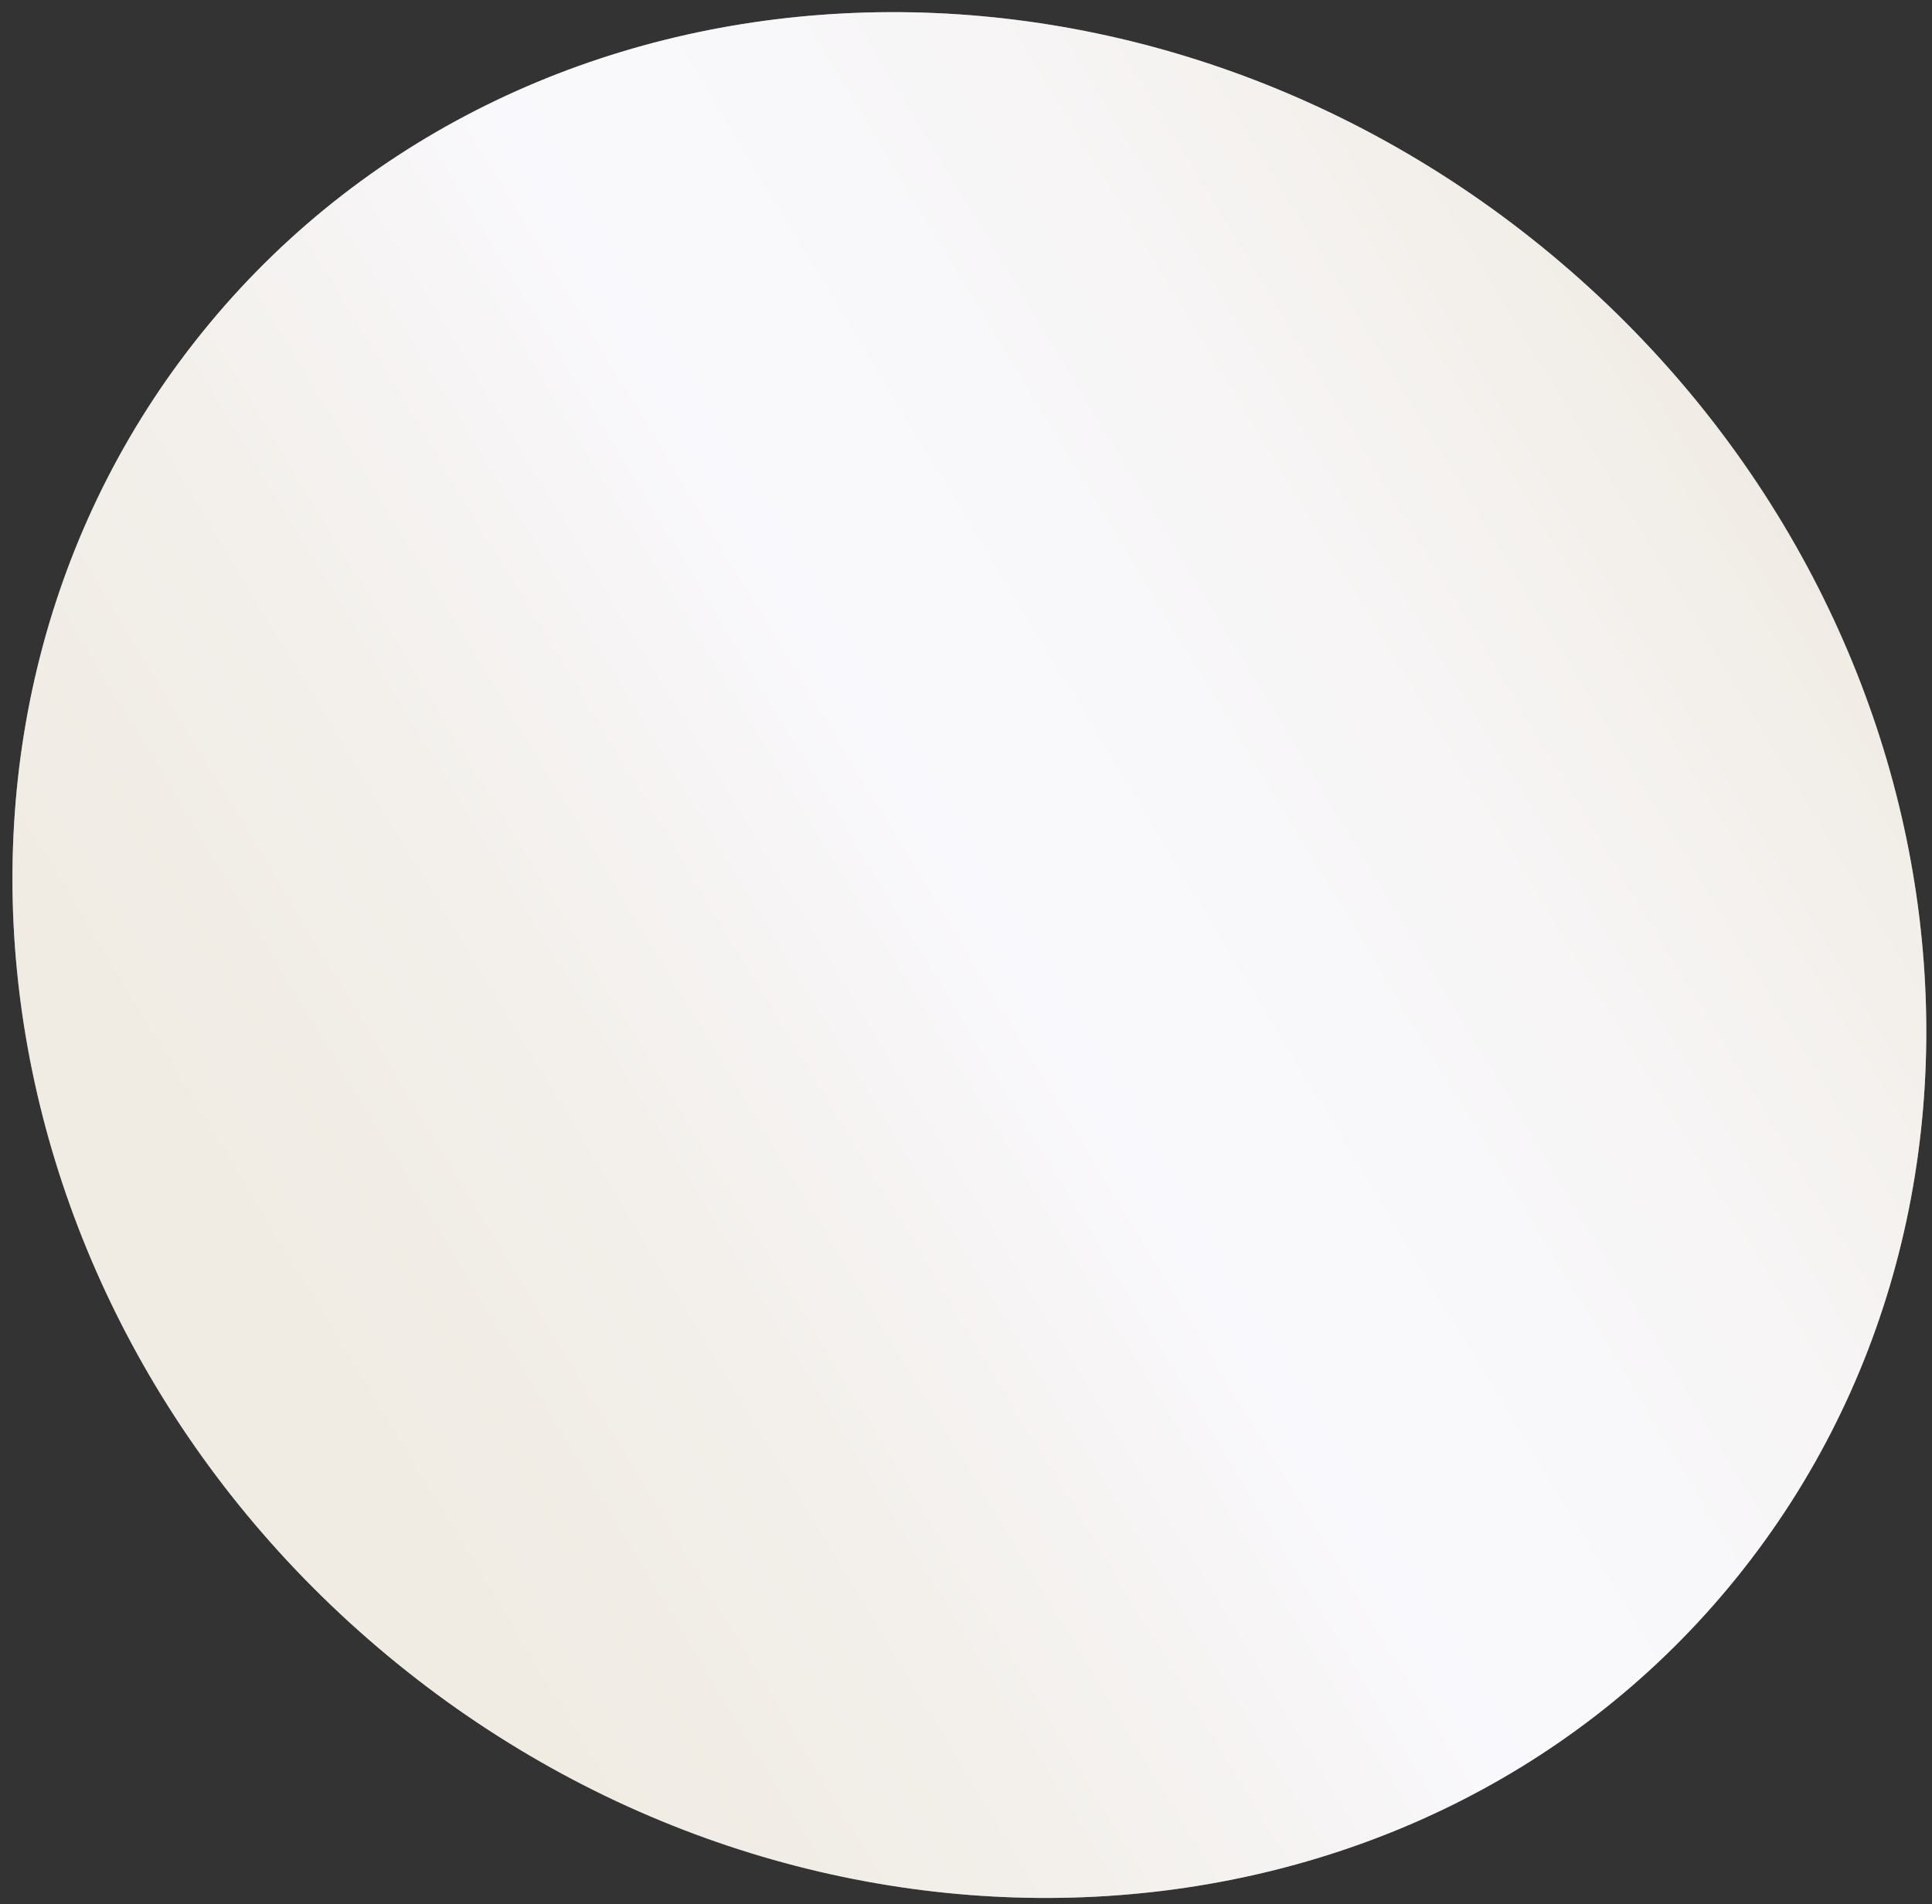
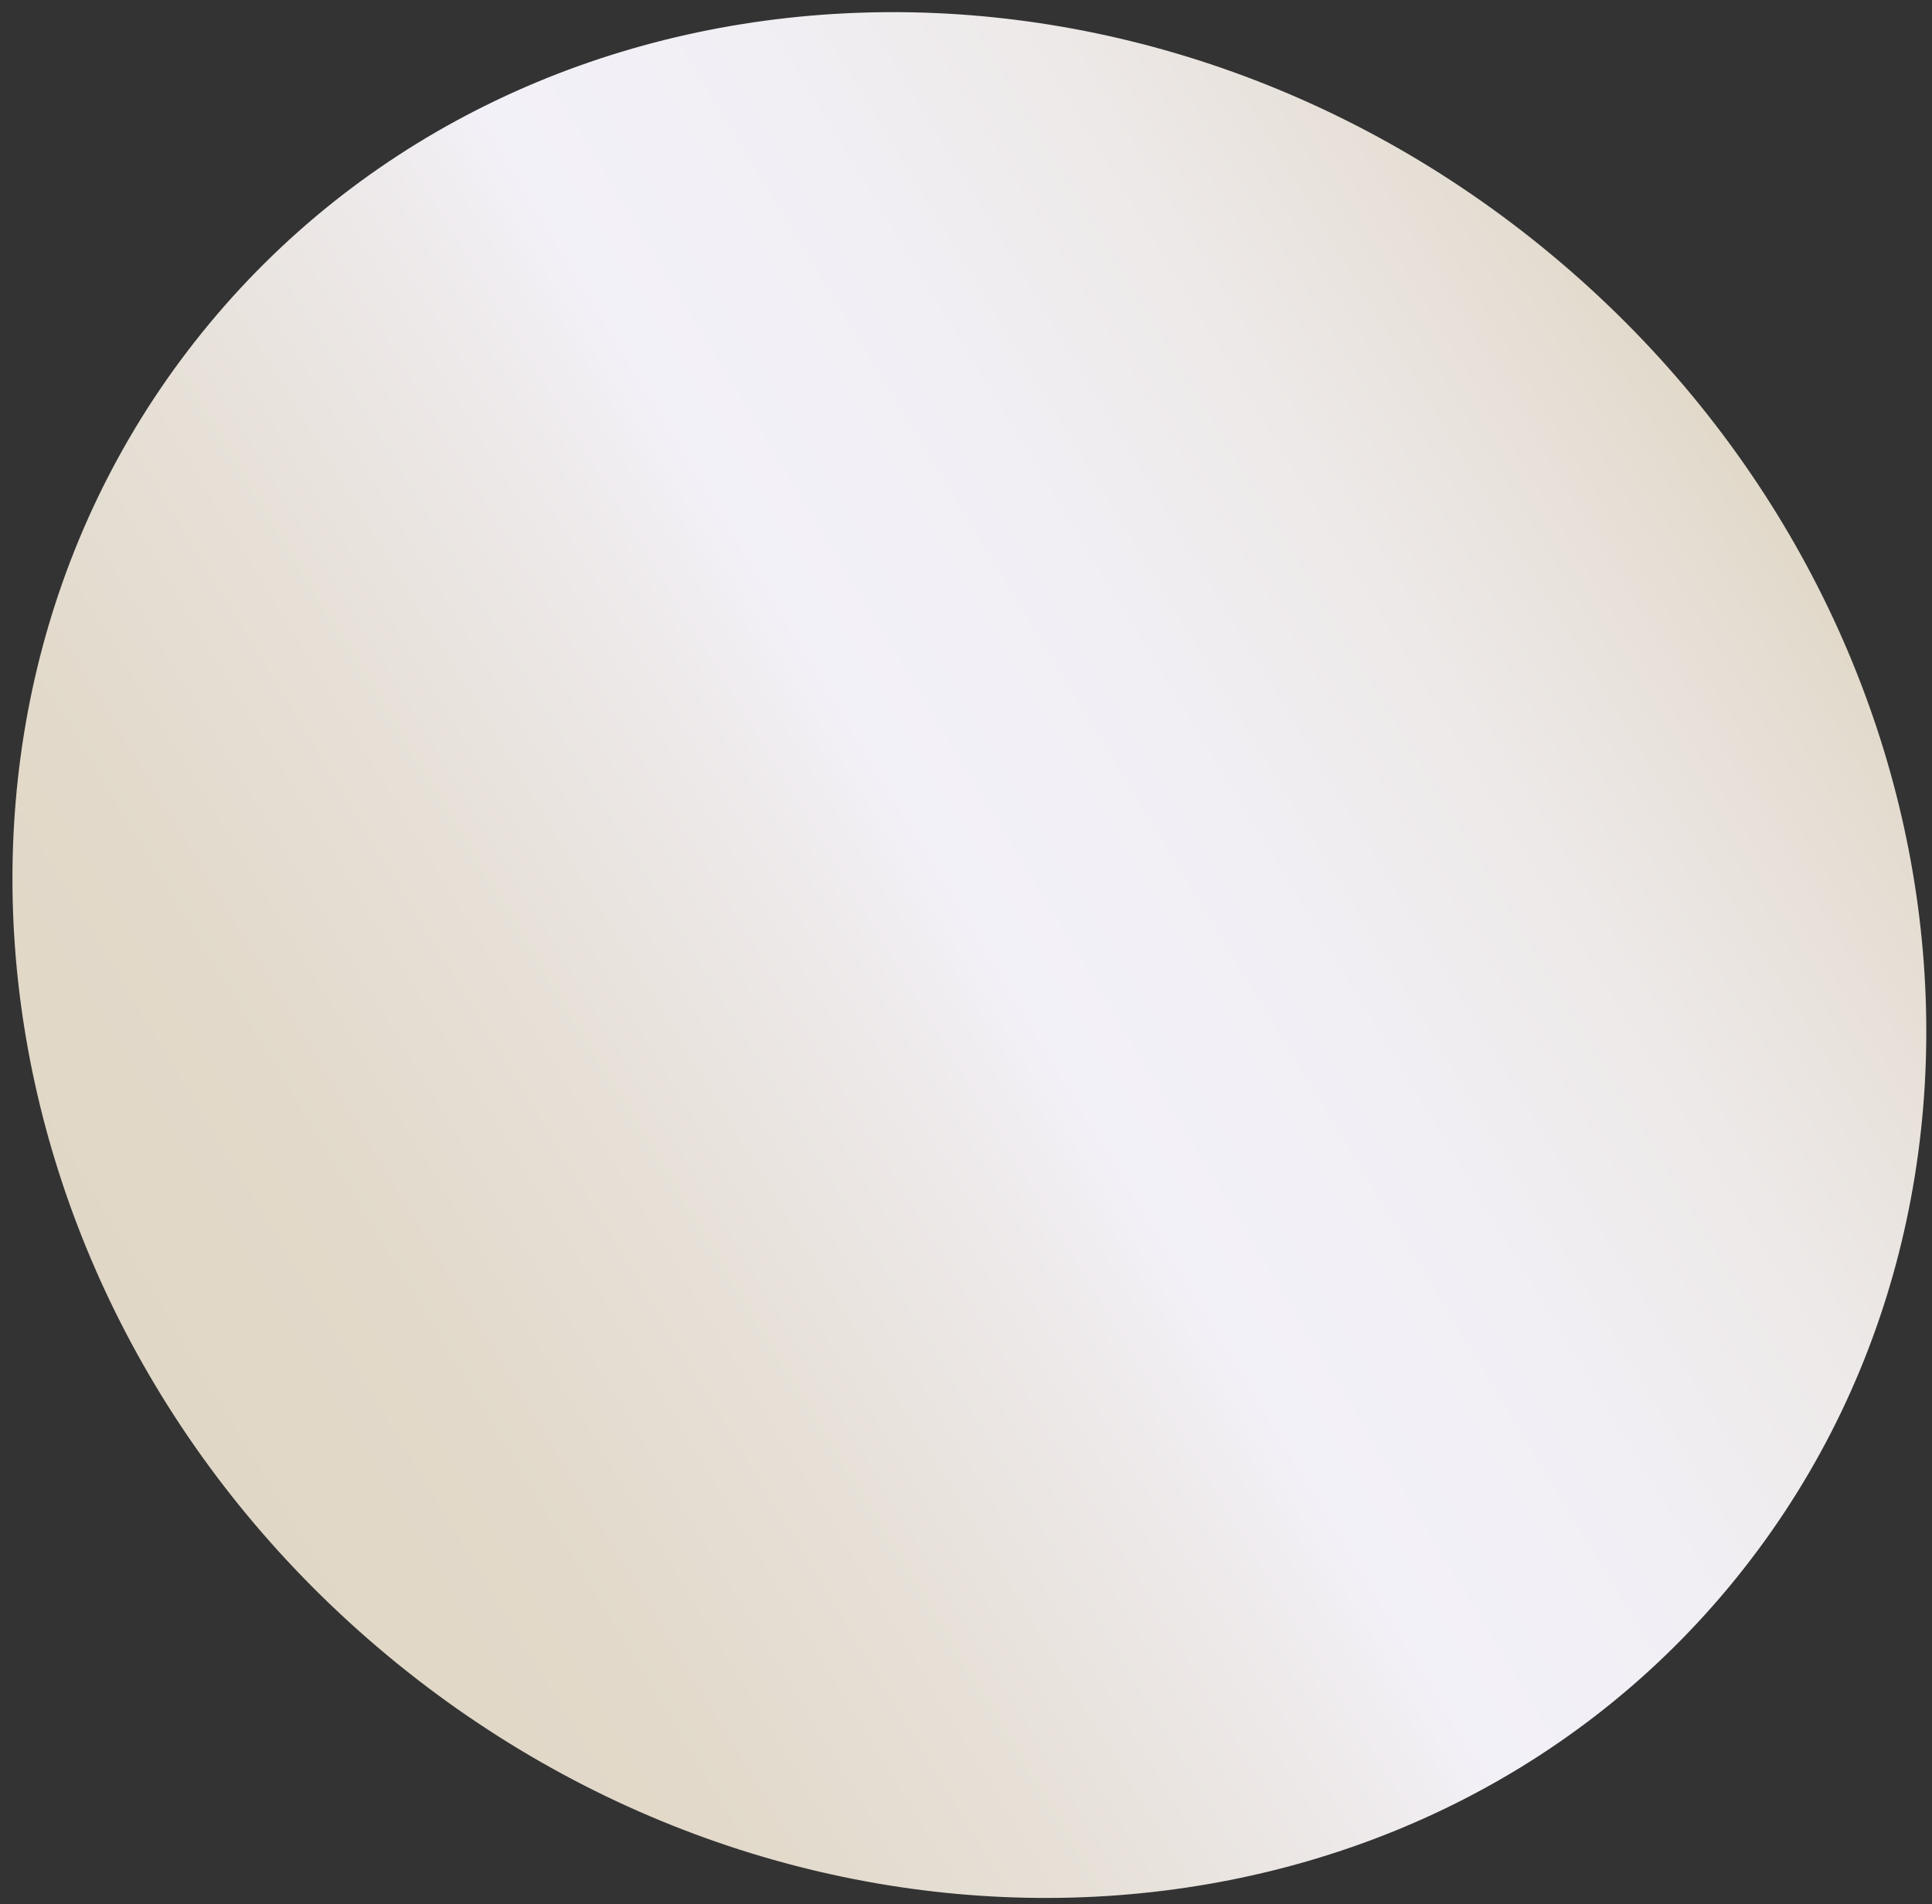
<svg xmlns="http://www.w3.org/2000/svg" width="140" height="138" viewBox="0 0 140 138" fill="none">
  <rect x="0" y="0" width="140" height="138" fill="#333333" stroke="none" />
  <path d="M15.175 23.45C38.45 -4.6 82.09 -6.782 112.431 18.463C142.772 43.709 148.59 86.926 125.315 114.976C102.04 143.026 58.4 145.208 28.059 119.963C-2.282 94.718 -8.1 51.5 15.175 23.45Z" fill="url(#paint0linear140036199)" />
-   <path d="M15.175 23.45C38.45 -4.6 82.09 -6.782 112.431 18.463C142.772 43.709 148.59 86.926 125.315 114.976C102.04 143.026 58.4 145.208 28.059 119.963C-2.282 94.718 -8.1 51.5 15.175 23.45Z" fill="white" fill-opacity="0.5" />
  <defs>
    <linearGradient id="paint0linear140036199" x1="14.001" y1="107.757" x2="131.149" y2="36.783" gradientUnits="userSpaceOnUse">
      <stop stop-color="#E0D7C6" />
      <stop offset="0.142" stop-color="#E2D9CA" />
      <stop offset="0.29" stop-color="#E6E0D7" />
      <stop offset="0.44" stop-color="#EEEAEB" />
      <stop offset="0.512" stop-color="#F3F1F8" />
      <stop offset="0.65" stop-color="#F1EFF4" />
      <stop offset="0.788" stop-color="#EDE9E8" />
      <stop offset="0.926" stop-color="#E5DED4" />
      <stop offset="1" stop-color="#E0D7C6" />
    </linearGradient>
  </defs>
</svg>